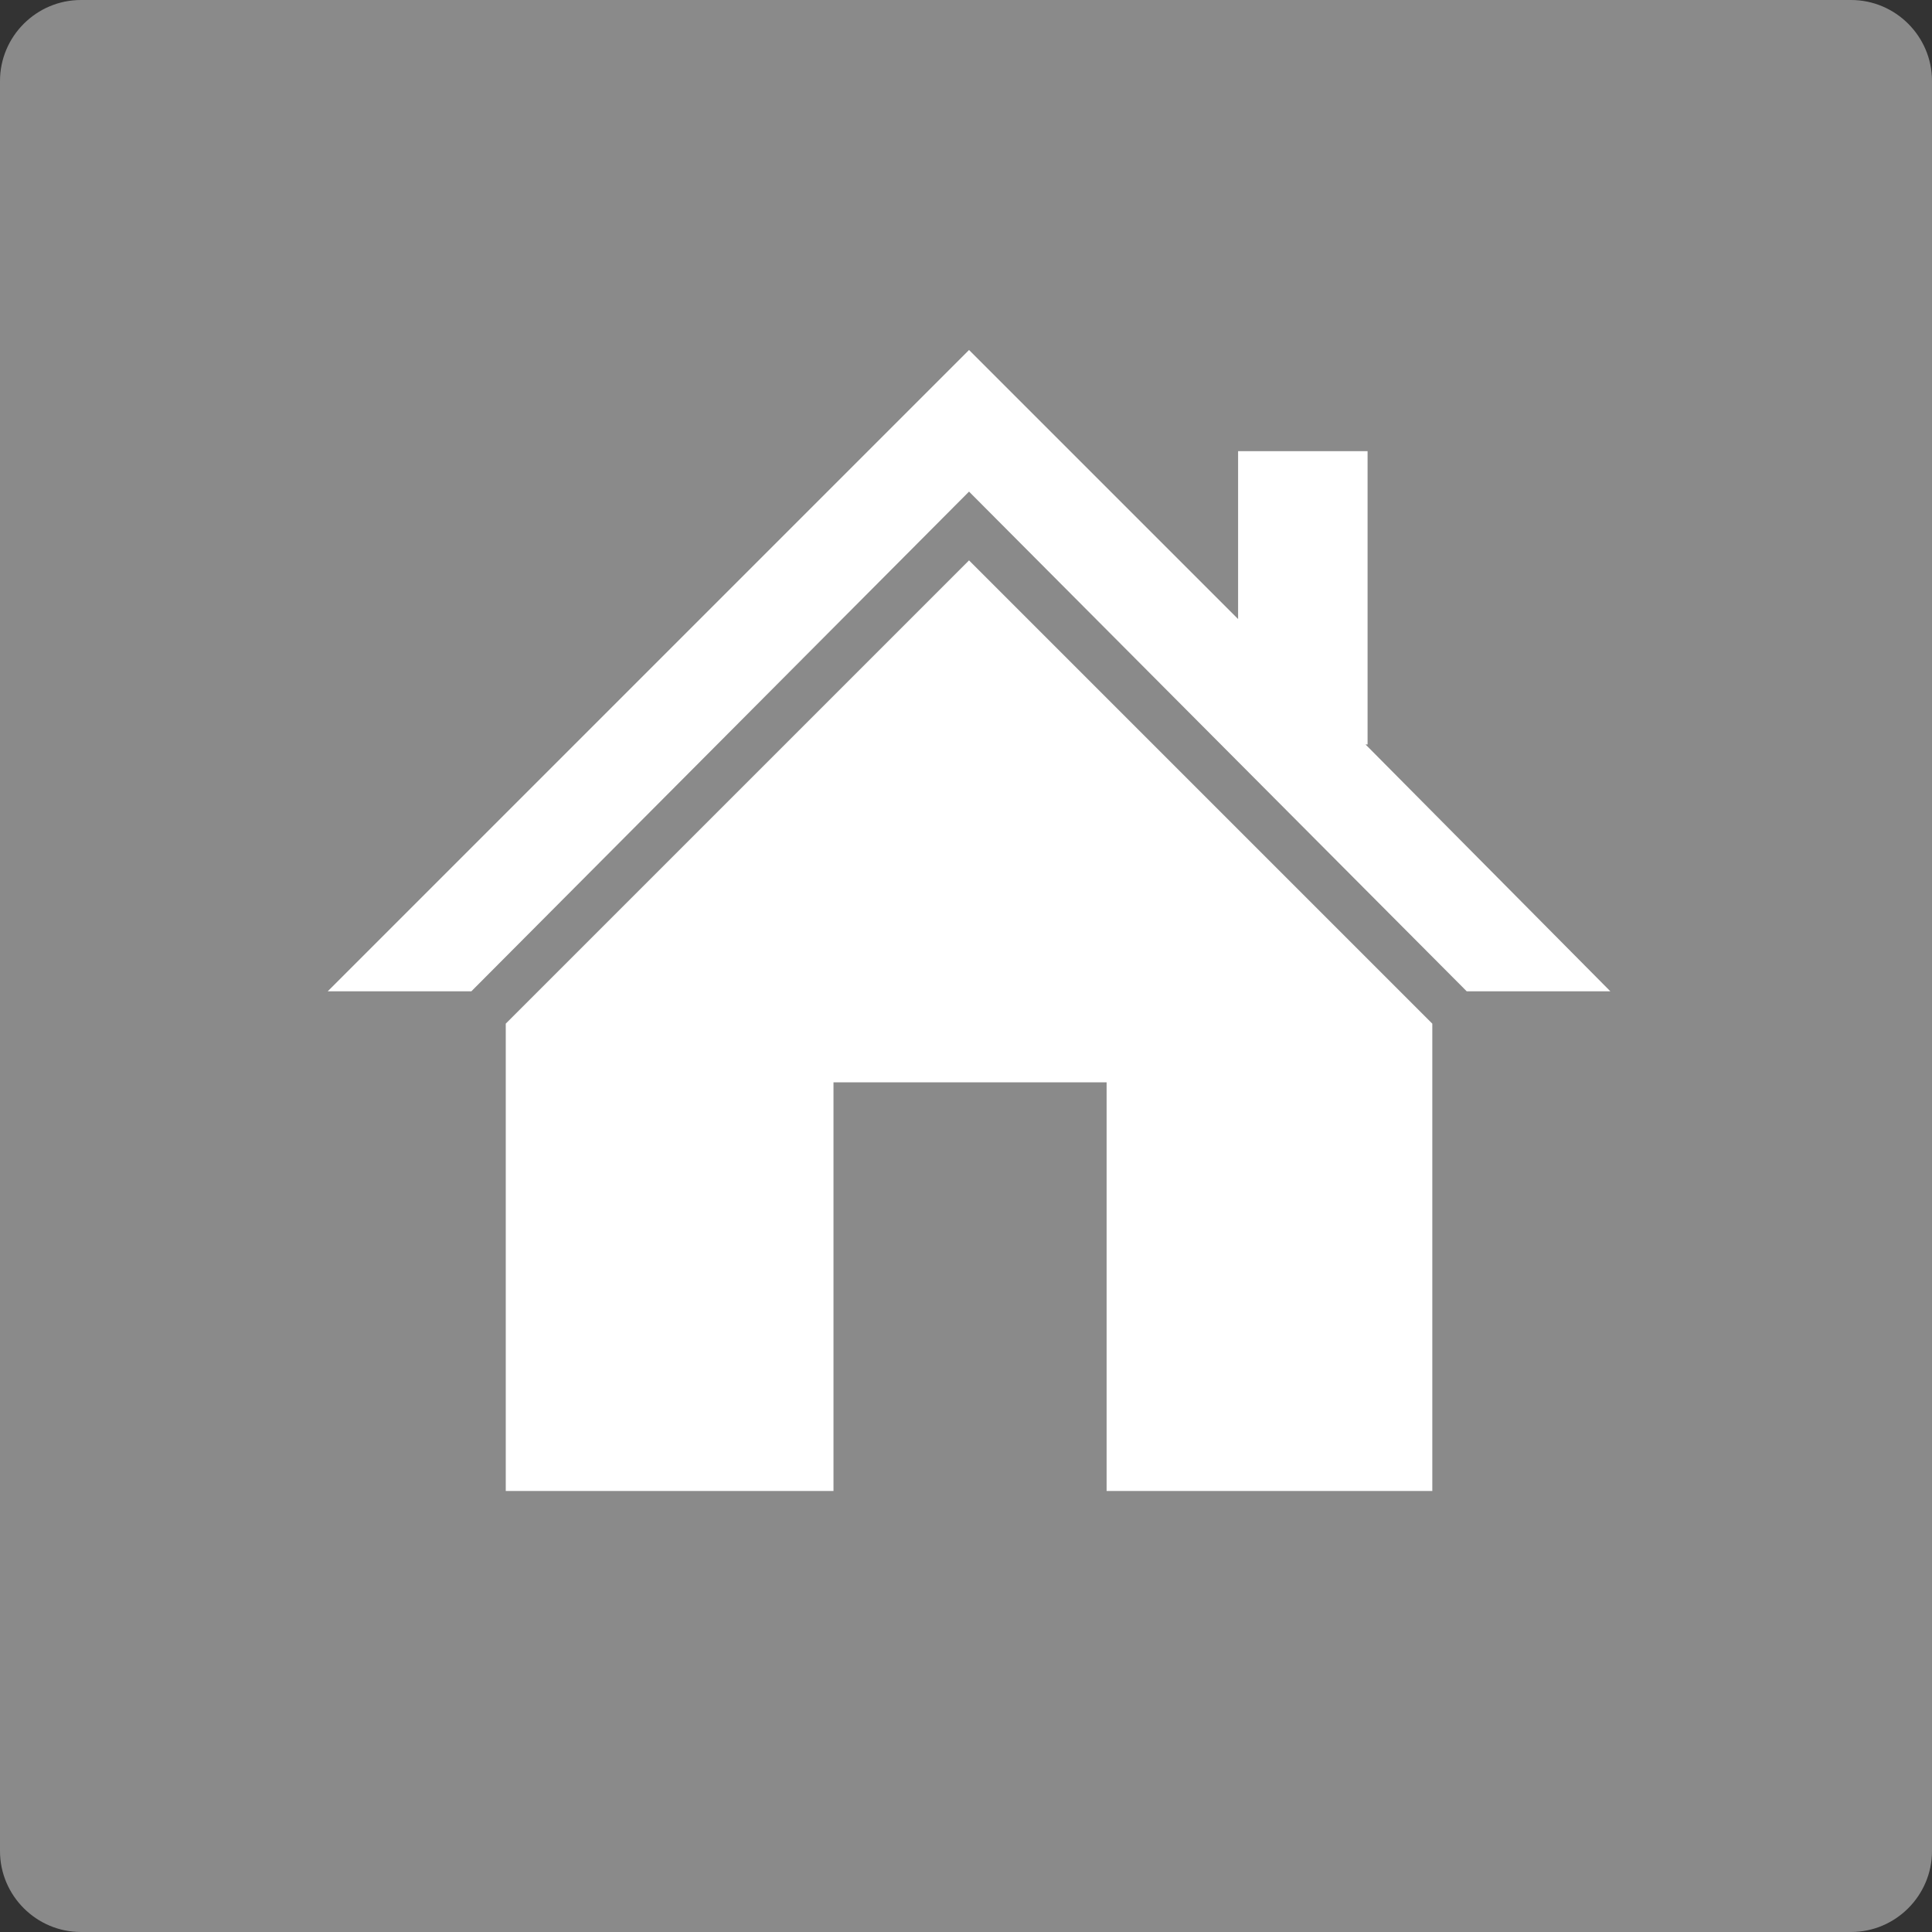
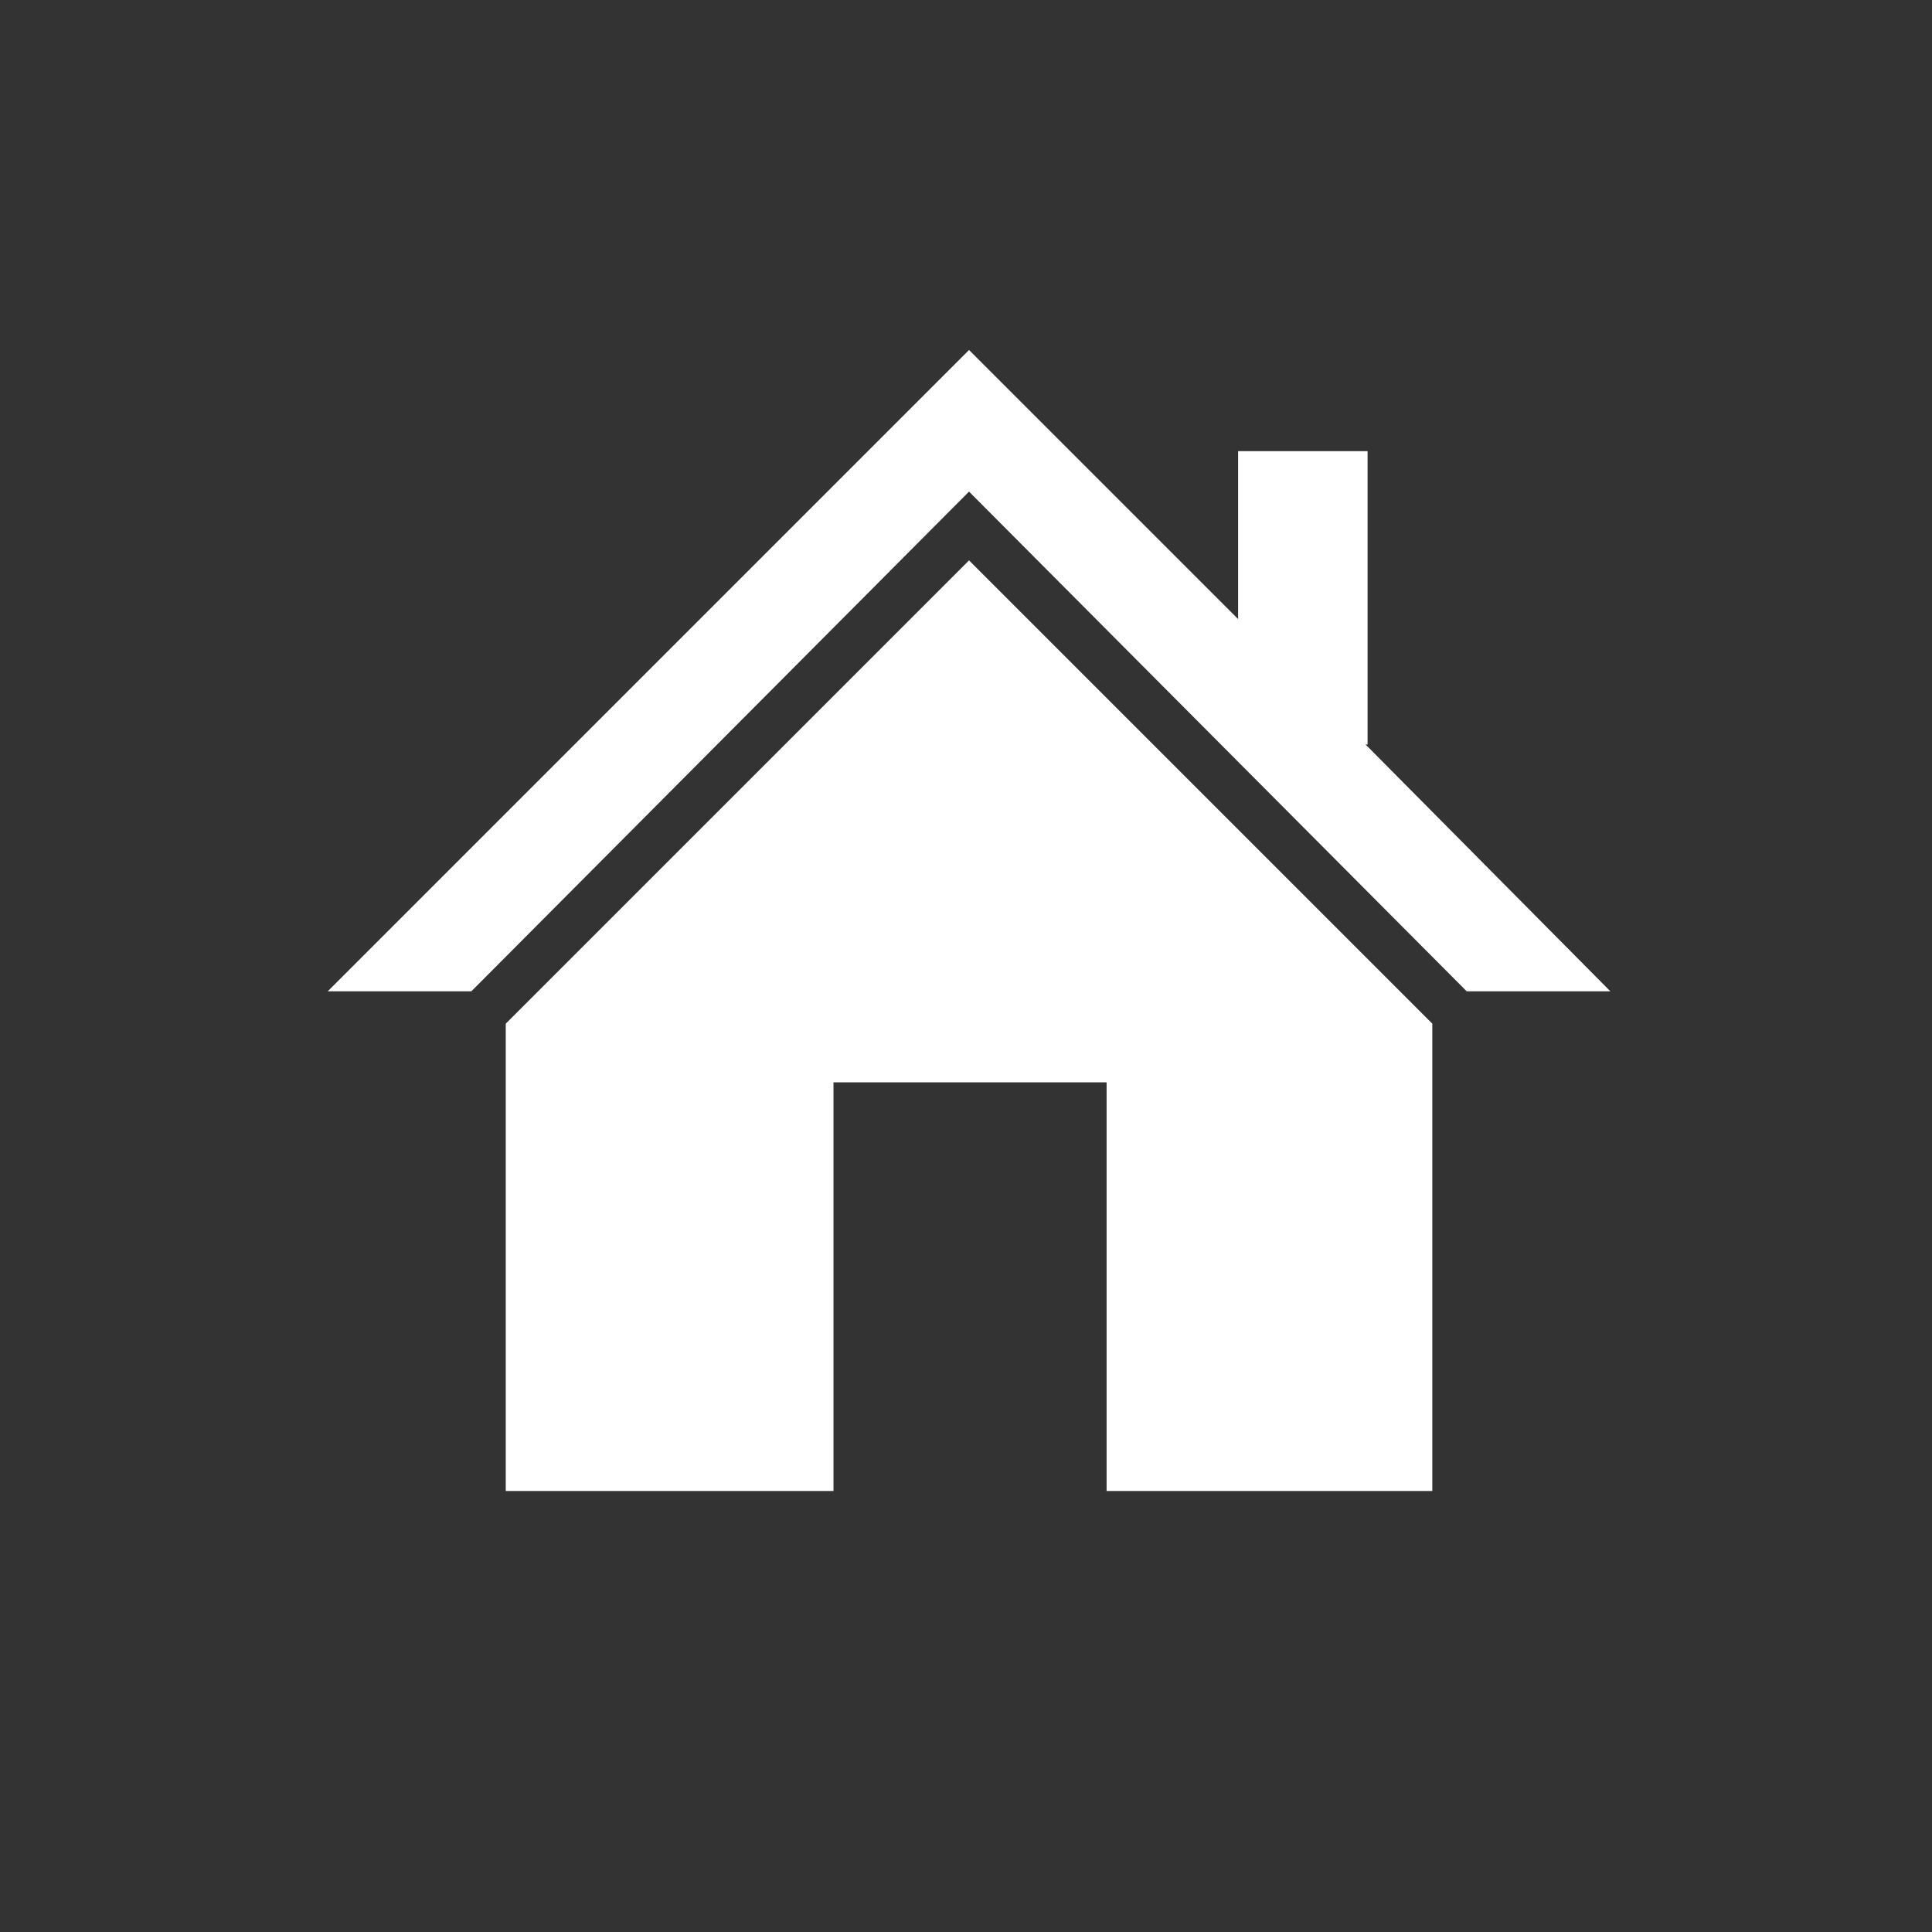
<svg xmlns="http://www.w3.org/2000/svg" version="1.1" id="レイヤー_1" x="0px" y="0px" viewBox="0 0 95.5 95.5" style="enable-background:new 0 0 95.5 95.5;" xml:space="preserve">
  <rect x="0" y="0" width="95.5" height="95.5" fill="#333333" stroke="none" />
  <style type="text/css">
	.st0{fill:#8A8A8A;}
	.st1{fill:#FFFFFF;}
</style>
  <g>
-     <path class="st0" d="M91.5,95.5H4c-2.2,0-4-1.8-4-4V4c0-2.2,1.8-4,4-4h87.5c2.2,0,4,1.8,4,4v87.5C95.5,93.7,93.7,95.5,91.5,95.5z" />
    <g>
      <polygon class="st1" points="67.5,36.8 67.6,36.8 67.6,22.3 61.2,22.3 61.2,30.6 47.9,17.3 16.2,49 23.3,49 47.9,24.3 72.5,49     79.6,49   " />
      <polygon class="st1" points="25,50.6 25,73.7 41.2,73.7 41.2,53.5 54.7,53.5 54.7,73.7 70.8,73.7 70.8,50.6 47.9,27.7   " />
    </g>
  </g>
</svg>